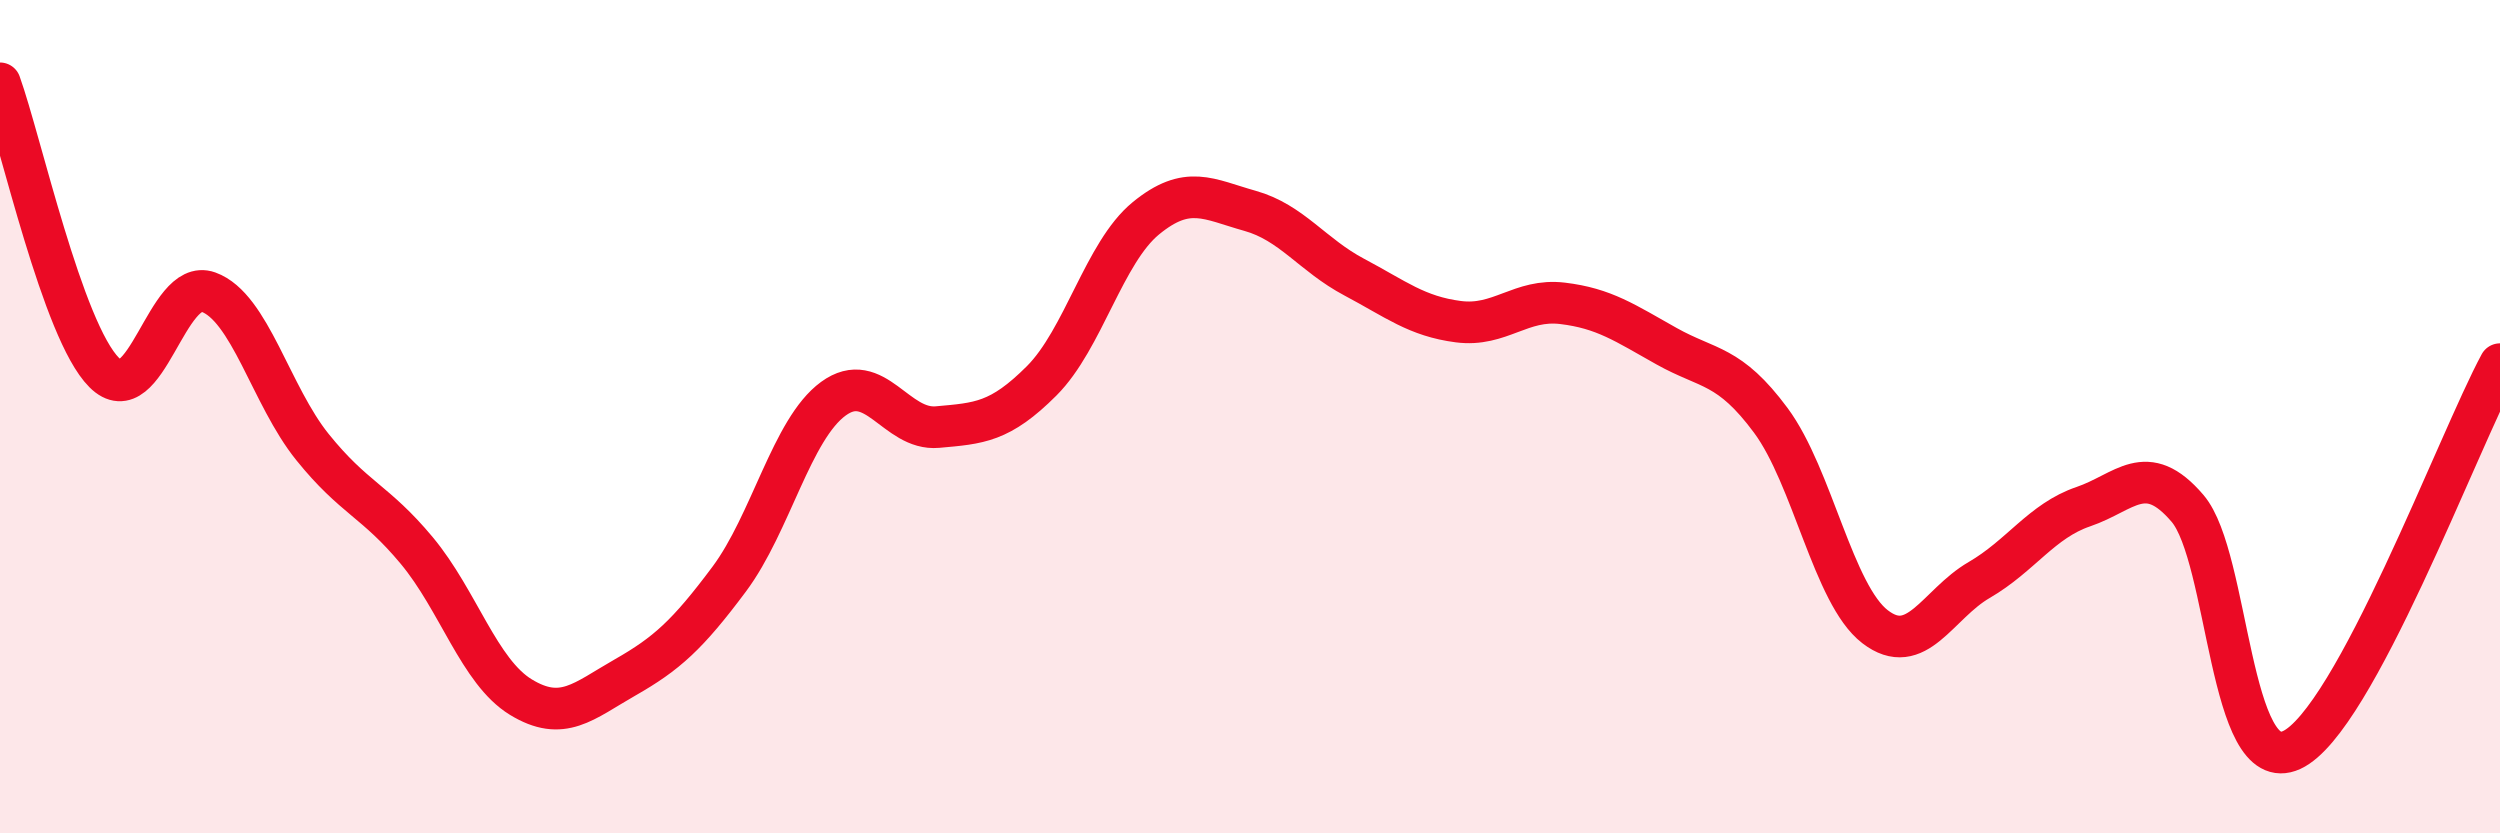
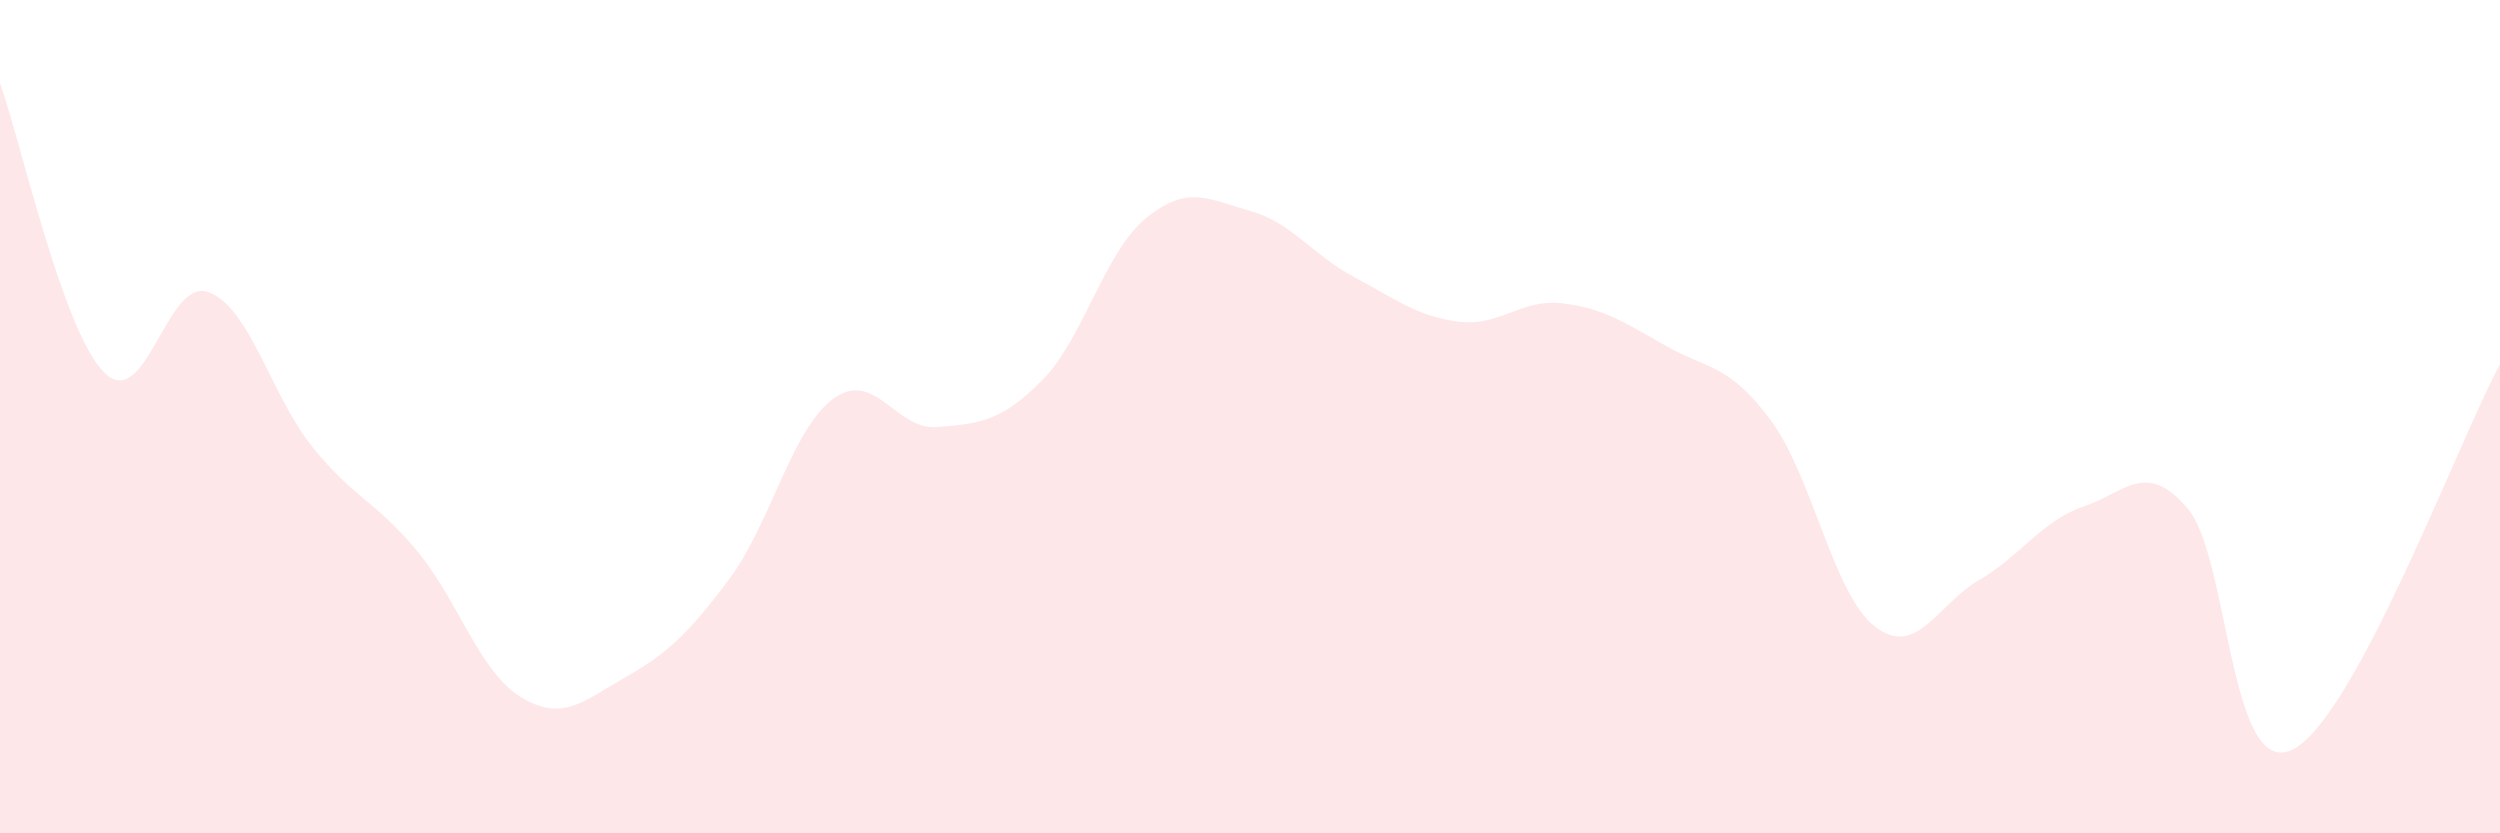
<svg xmlns="http://www.w3.org/2000/svg" width="60" height="20" viewBox="0 0 60 20">
  <path d="M 0,2 C 0.5,3.39 1.5,7.94 2.5,8.94 C 3.5,9.94 4,6.65 5,7.01 C 6,7.37 6.5,9.49 7.5,10.73 C 8.5,11.97 9,12.01 10,13.21 C 11,14.41 11.5,16.12 12.5,16.73 C 13.5,17.34 14,16.83 15,16.26 C 16,15.69 16.5,15.24 17.5,13.9 C 18.5,12.56 19,10.3 20,9.57 C 21,8.84 21.5,10.34 22.5,10.25 C 23.5,10.16 24,10.14 25,9.14 C 26,8.14 26.5,6.06 27.5,5.24 C 28.5,4.42 29,4.78 30,5.06 C 31,5.34 31.5,6.12 32.5,6.65 C 33.5,7.18 34,7.59 35,7.72 C 36,7.85 36.5,7.16 37.5,7.28 C 38.5,7.4 39,7.75 40,8.31 C 41,8.87 41.5,8.74 42.5,10.09 C 43.5,11.44 44,14.27 45,15.04 C 46,15.81 46.5,14.5 47.5,13.92 C 48.5,13.34 49,12.5 50,12.16 C 51,11.82 51.5,11.03 52.5,12.2 C 53.5,13.37 53.5,18.69 55,18 C 56.5,17.31 59,10.59 60,8.74L60 20L0 20Z" fill="#EB0A25" opacity="0.1" stroke-linecap="round" stroke-linejoin="round" />
-   <path d="M 0,2 C 0.5,3.39 1.5,7.94 2.5,8.94 C 3.5,9.94 4,6.65 5,7.01 C 6,7.37 6.5,9.49 7.5,10.73 C 8.5,11.97 9,12.01 10,13.21 C 11,14.41 11.5,16.12 12.5,16.73 C 13.5,17.34 14,16.83 15,16.26 C 16,15.69 16.5,15.24 17.5,13.9 C 18.5,12.56 19,10.3 20,9.57 C 21,8.84 21.5,10.34 22.5,10.25 C 23.5,10.16 24,10.14 25,9.14 C 26,8.14 26.5,6.06 27.5,5.24 C 28.5,4.42 29,4.78 30,5.06 C 31,5.34 31.5,6.12 32.5,6.65 C 33.5,7.18 34,7.59 35,7.72 C 36,7.85 36.5,7.16 37.5,7.28 C 38.5,7.4 39,7.75 40,8.31 C 41,8.87 41.5,8.74 42.5,10.09 C 43.5,11.44 44,14.27 45,15.04 C 46,15.81 46.5,14.5 47.5,13.92 C 48.5,13.34 49,12.5 50,12.16 C 51,11.82 51.5,11.03 52.5,12.2 C 53.5,13.37 53.5,18.69 55,18 C 56.5,17.31 59,10.59 60,8.74" stroke="#EB0A25" stroke-width="1" fill="none" stroke-linecap="round" stroke-linejoin="round" />
</svg>